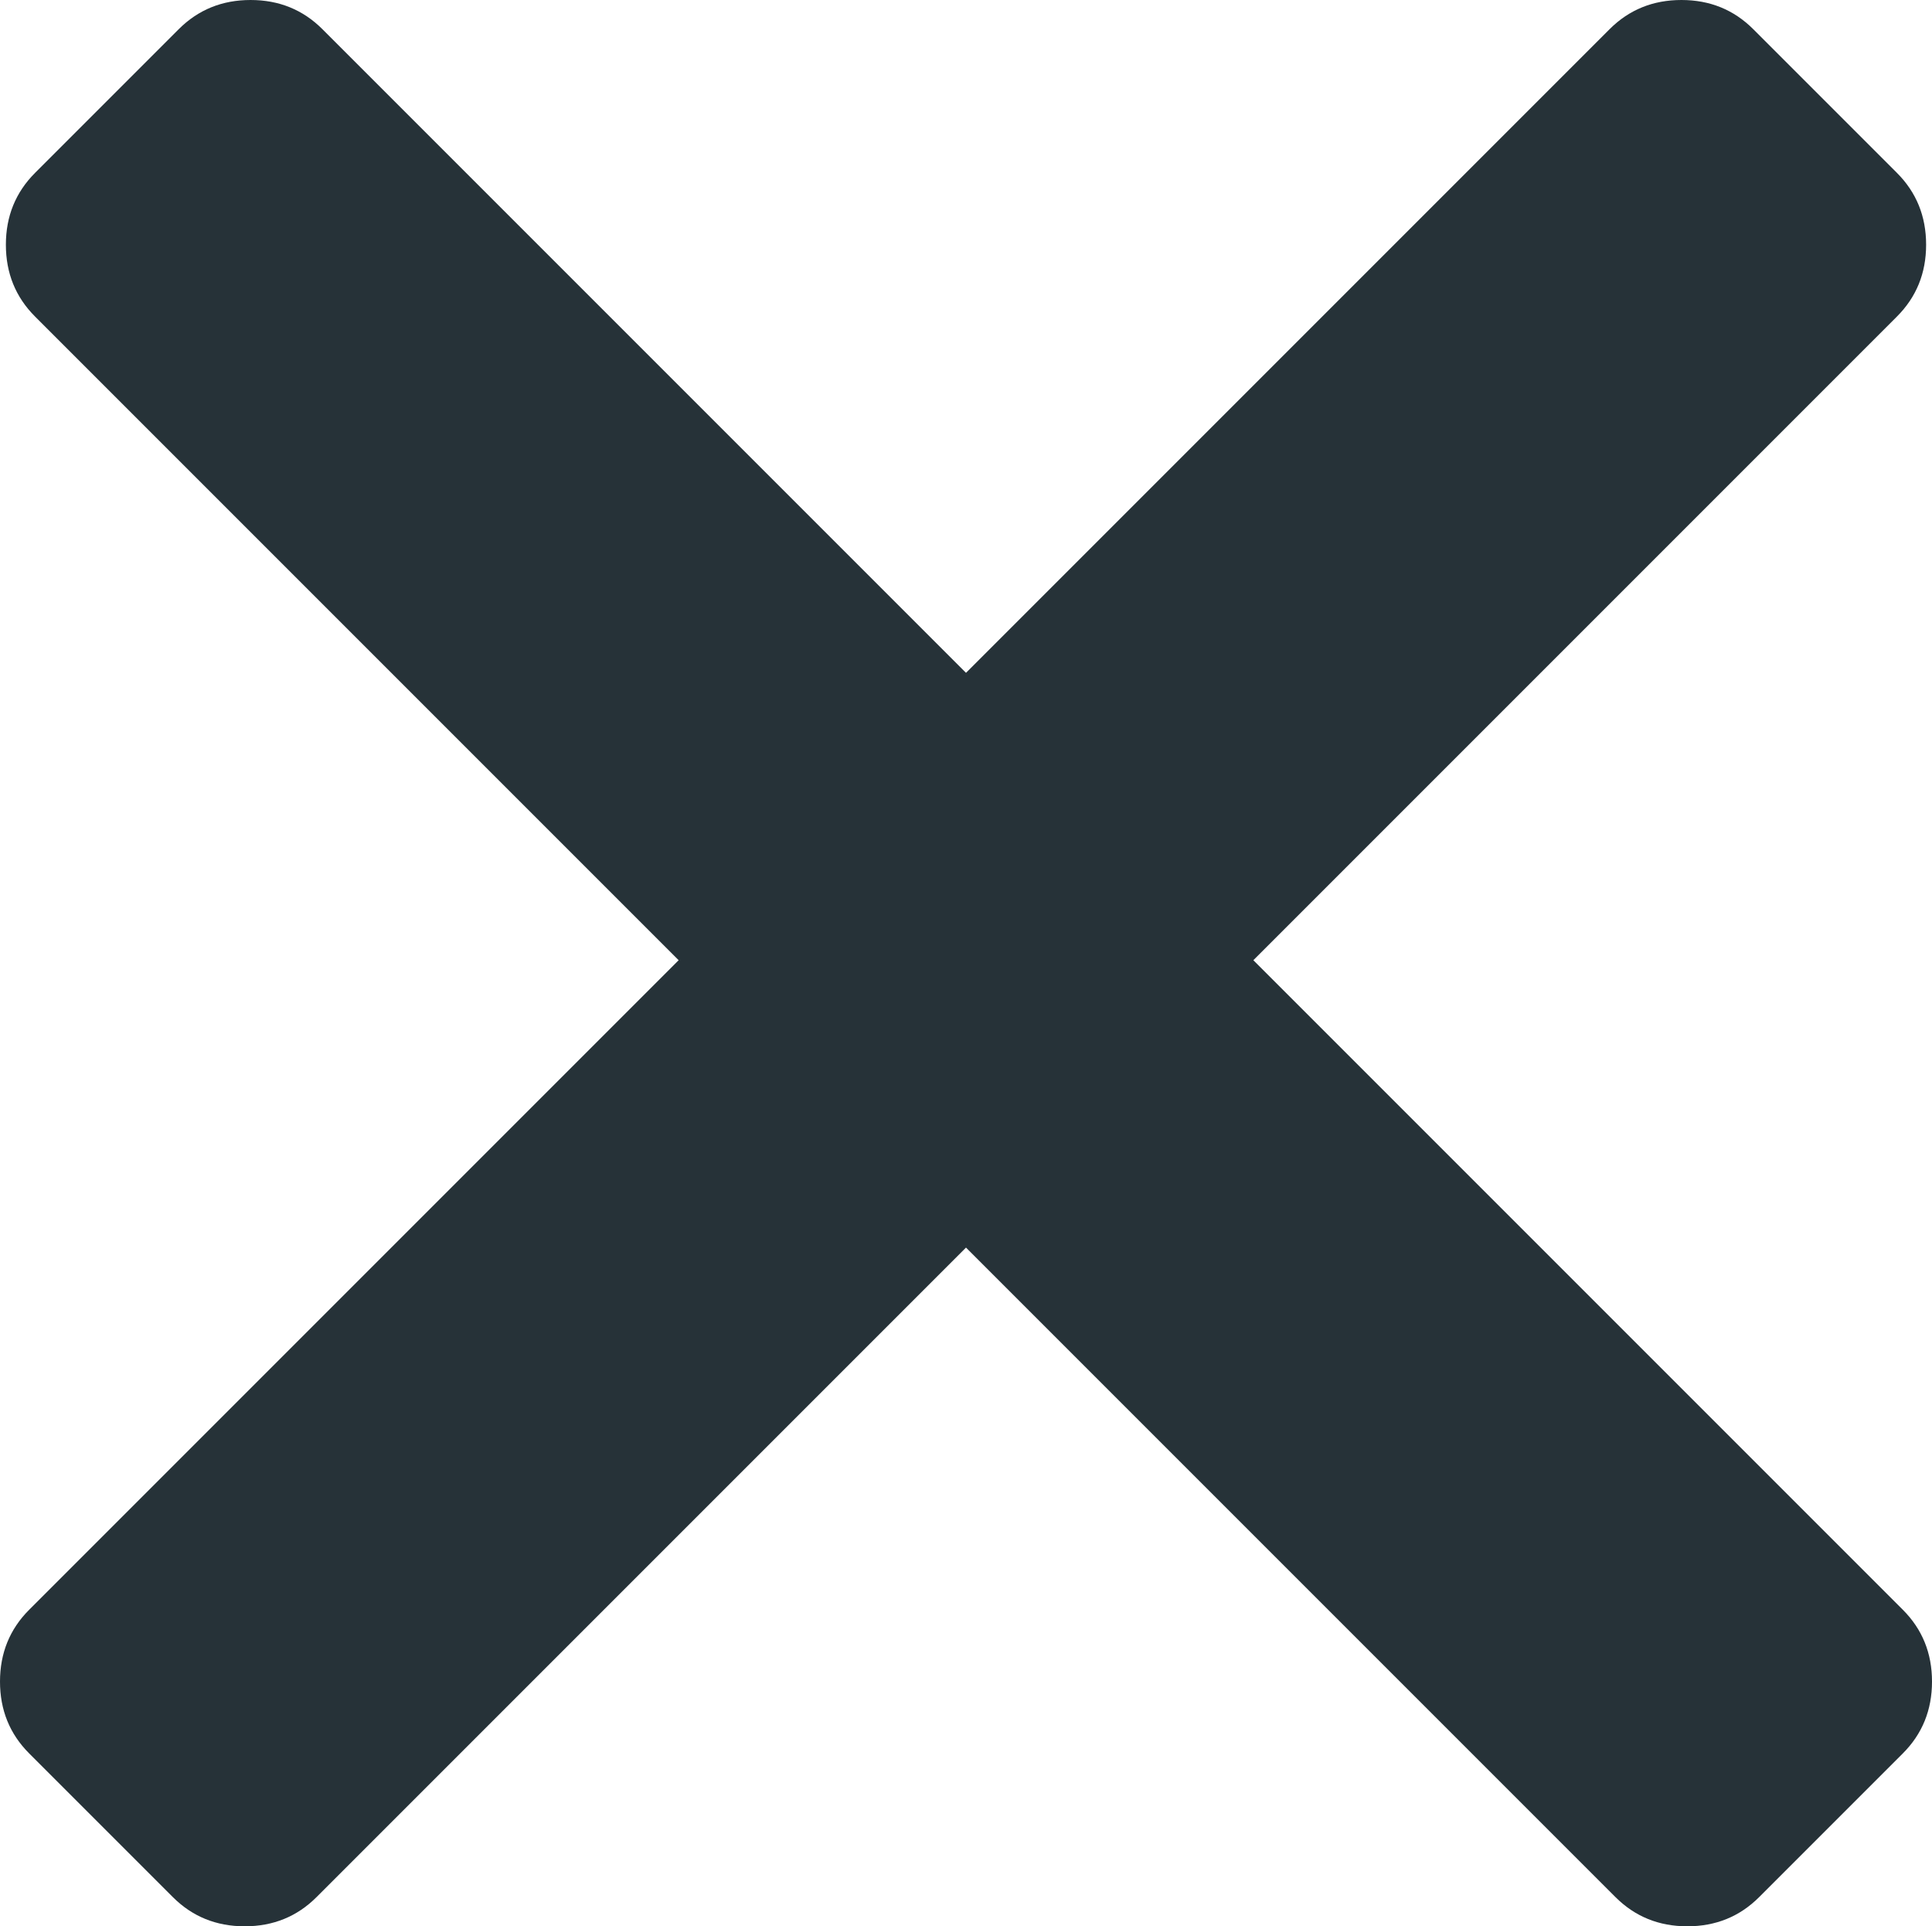
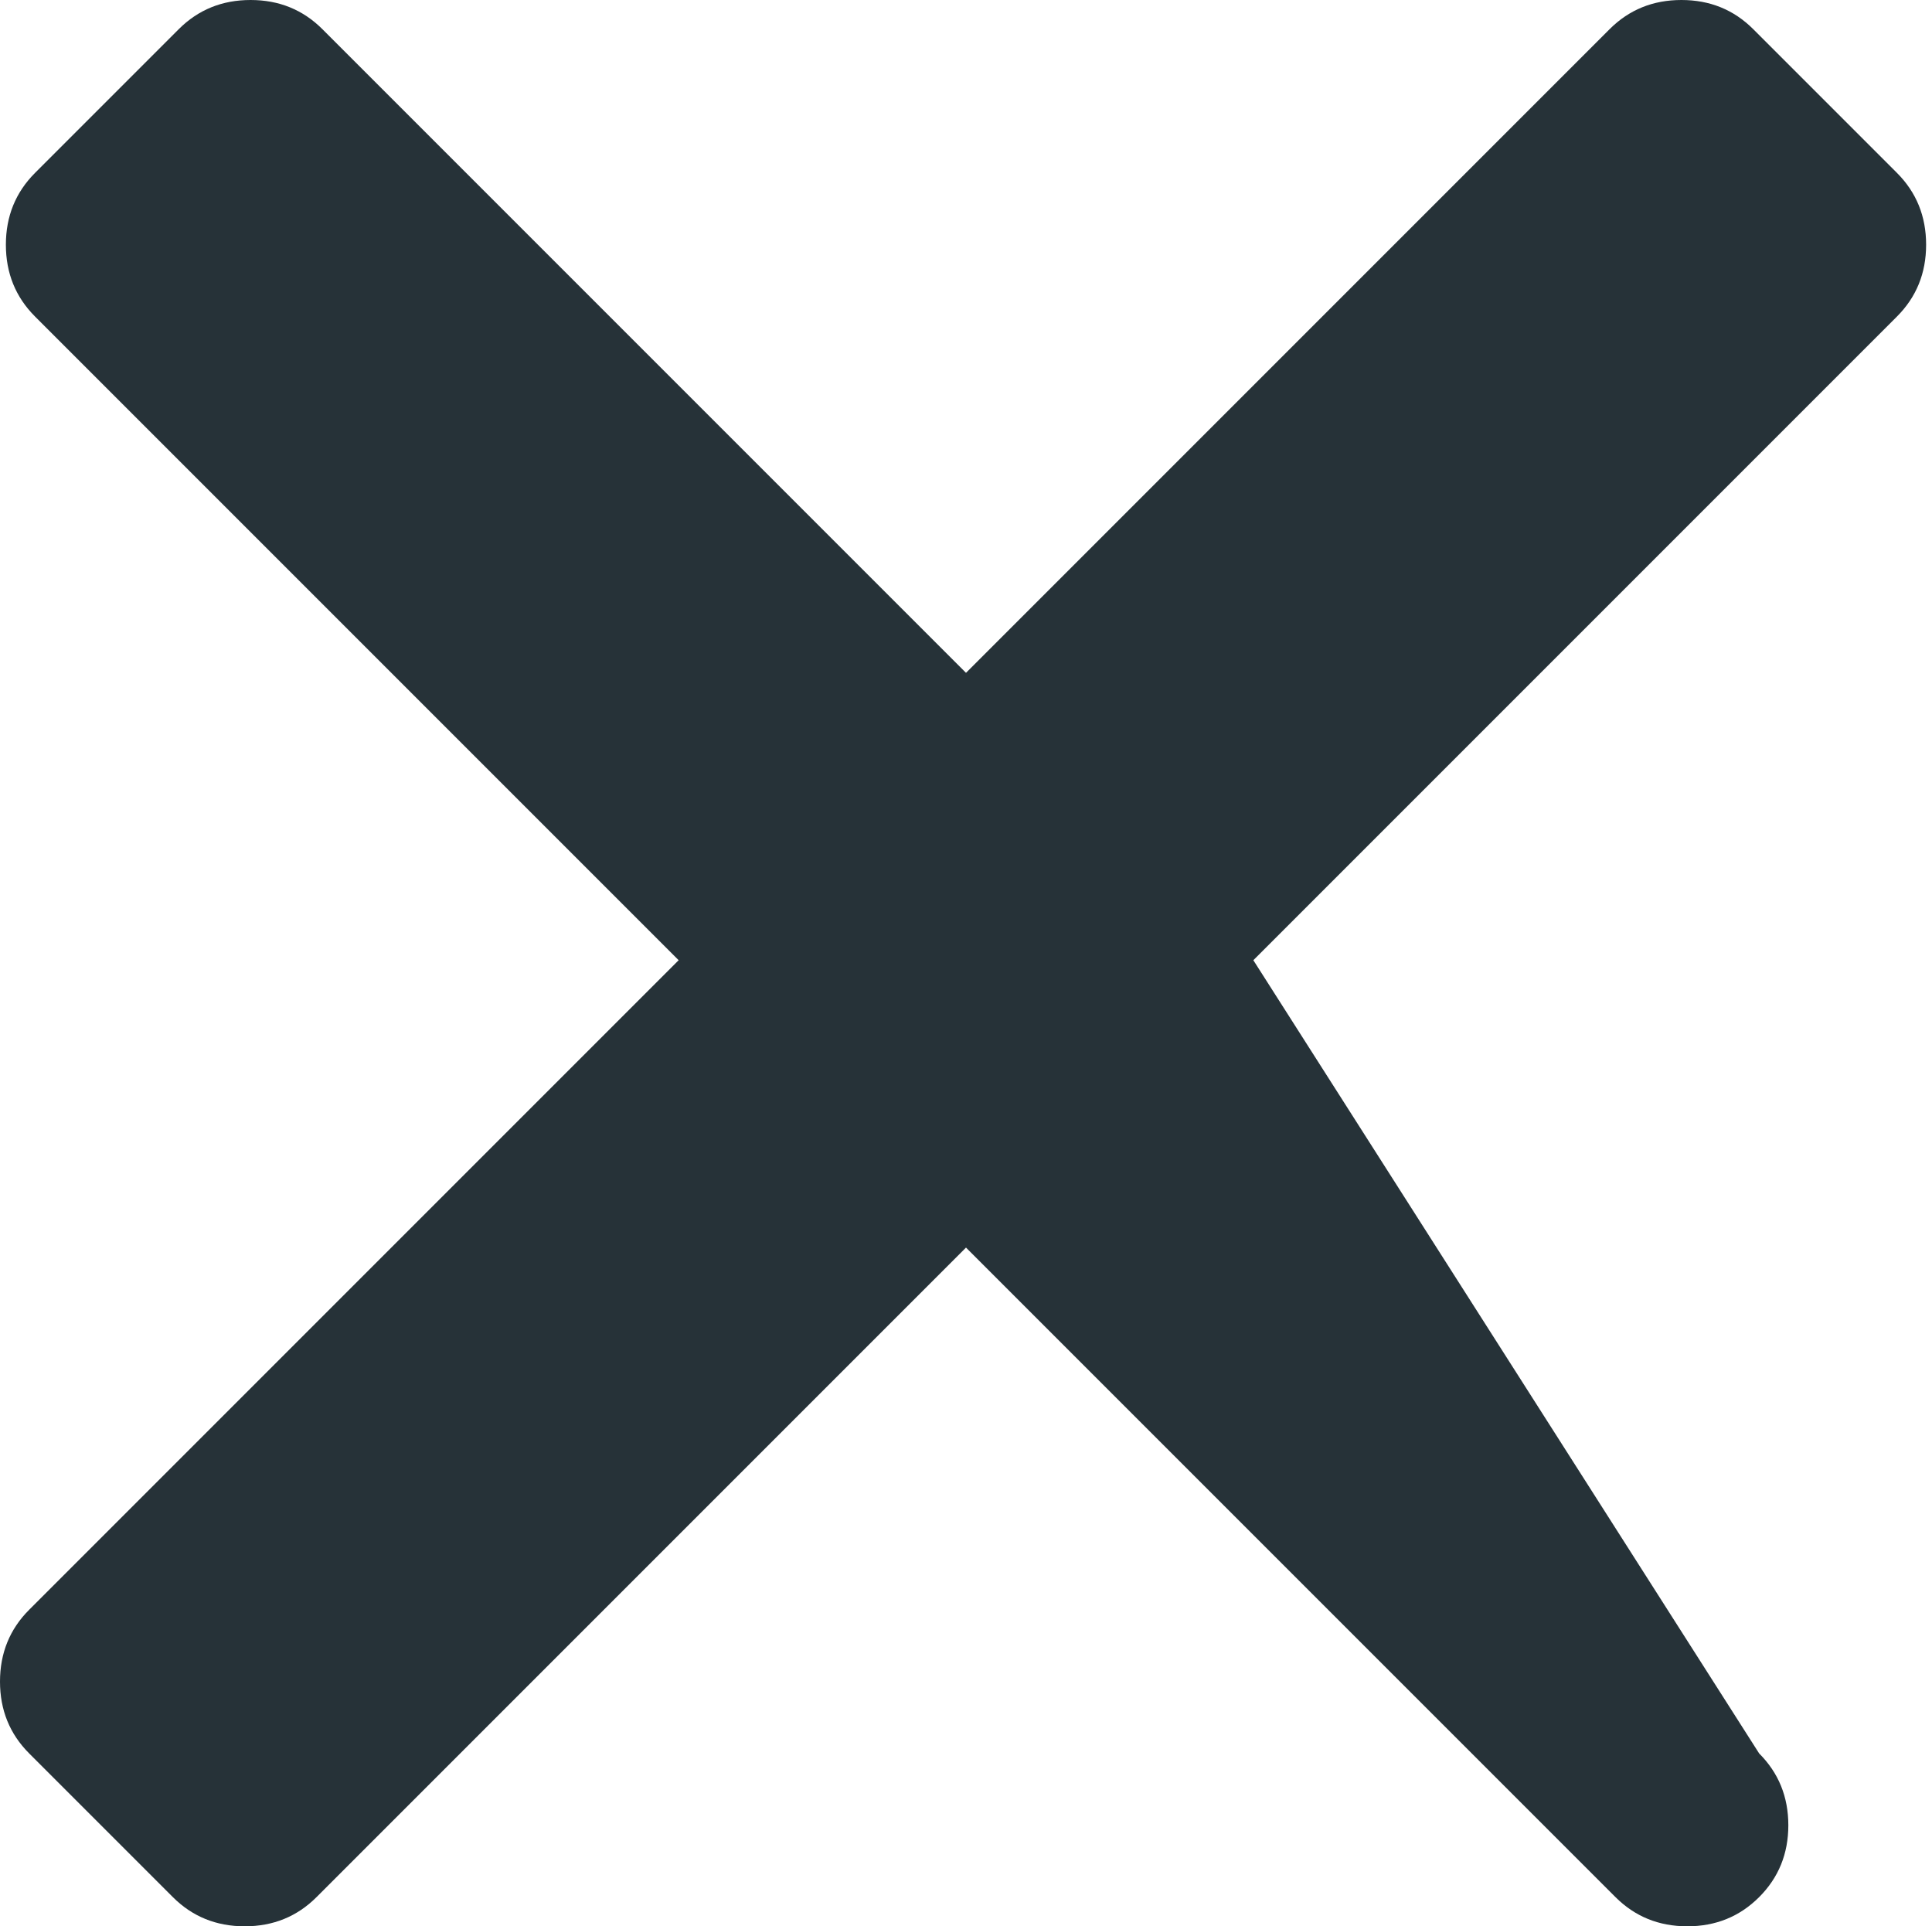
<svg xmlns="http://www.w3.org/2000/svg" xmlns:ns1="http://www.inkscape.org/namespaces/inkscape" xmlns:ns2="http://sodipodi.sourceforge.net/DTD/sodipodi-0.dtd" ns1:version="1.0 (4035a4fb49, 2020-05-01)" ns2:docname="close.svg" contentScriptType="text/ecmascript" contentStyleType="text/css" enable-background="new 0 0 2048 2048" height="1213.397" id="Layer_1" preserveAspectRatio="xMidYMid meet" version="1.1" viewBox="0 0 1217.102 1213.397" width="1217.102" xml:space="preserve" zoomAndPan="magnify">
  <ns2:namedview fit-margin-bottom="0" fit-margin-right="0" fit-margin-left="0" fit-margin-top="0" ns1:current-layer="Layer_1" ns1:window-maximized="1" ns1:window-y="-8" ns1:window-x="56" ns1:cy="732.21967" ns1:cx="499.46875" ns1:zoom="0.28896104" showgrid="false" id="namedview6" ns1:window-height="1057" ns1:window-width="1856" ns1:pageshadow="2" ns1:pageopacity="0" guidetolerance="10" gridtolerance="10" objecttolerance="10" borderopacity="1" bordercolor="#666666" pagecolor="#ffffff" />
  <defs id="defs7" />
-   <path id="path839" style="fill:#263238;fill-opacity:1" d="M 157.856,0 C 139.942,0 124.856,6.128 112.6,18.385 L 22.09,108.895 C 9.834,121.151 3.705,136.237 3.705,154.15 c 0,17.914 6.128,32.998 18.385,45.254 L 427.531,604.846 18.385,1013.992 C 6.129,1026.248 0,1041.332 0,1059.246 c 0,17.914 6.129,33 18.385,45.256 l 90.51,90.51 c 12.256,12.256 27.34,18.385 45.254,18.385 17.914,0 33,-6.128 45.256,-18.385 l 409.147,-409.146 409.147,409.146 c 12.256,12.256 27.34,18.385 45.254,18.385 17.914,0 32.999,-6.129 45.256,-18.385 l 90.51,-90.51 c 12.256,-12.256 18.385,-27.342 18.385,-45.256 0,-17.914 -6.128,-32.998 -18.385,-45.254 L 789.57,604.846 1195.01,199.404 c 12.256,-12.256 18.385,-27.34 18.385,-45.254 0,-17.914 -6.128,-33 -18.385,-45.256 L 1104.5,18.385 C 1092.244,6.128 1077.16,0 1059.246,0 c -17.914,0 -33,6.128 -45.256,18.385 L 608.551,423.826 203.109,18.385 C 190.853,6.128 175.769,0 157.856,0 Z" />
+   <path id="path839" style="fill:#263238;fill-opacity:1" d="M 157.856,0 C 139.942,0 124.856,6.128 112.6,18.385 L 22.09,108.895 C 9.834,121.151 3.705,136.237 3.705,154.15 c 0,17.914 6.128,32.998 18.385,45.254 L 427.531,604.846 18.385,1013.992 C 6.129,1026.248 0,1041.332 0,1059.246 c 0,17.914 6.129,33 18.385,45.256 l 90.51,90.51 c 12.256,12.256 27.34,18.385 45.254,18.385 17.914,0 33,-6.128 45.256,-18.385 l 409.147,-409.146 409.147,409.146 c 12.256,12.256 27.34,18.385 45.254,18.385 17.914,0 32.999,-6.129 45.256,-18.385 c 12.256,-12.256 18.385,-27.342 18.385,-45.256 0,-17.914 -6.128,-32.998 -18.385,-45.254 L 789.57,604.846 1195.01,199.404 c 12.256,-12.256 18.385,-27.34 18.385,-45.254 0,-17.914 -6.128,-33 -18.385,-45.256 L 1104.5,18.385 C 1092.244,6.128 1077.16,0 1059.246,0 c -17.914,0 -33,6.128 -45.256,18.385 L 608.551,423.826 203.109,18.385 C 190.853,6.128 175.769,0 157.856,0 Z" />
</svg>